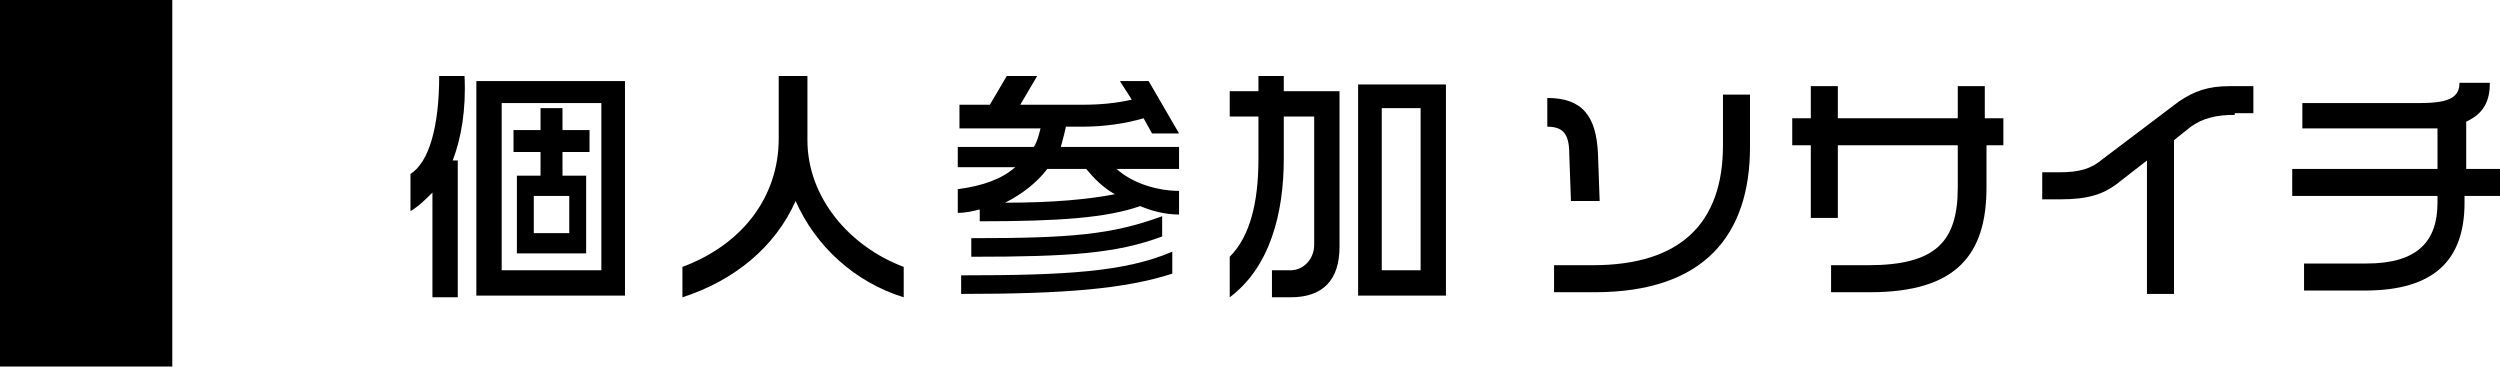
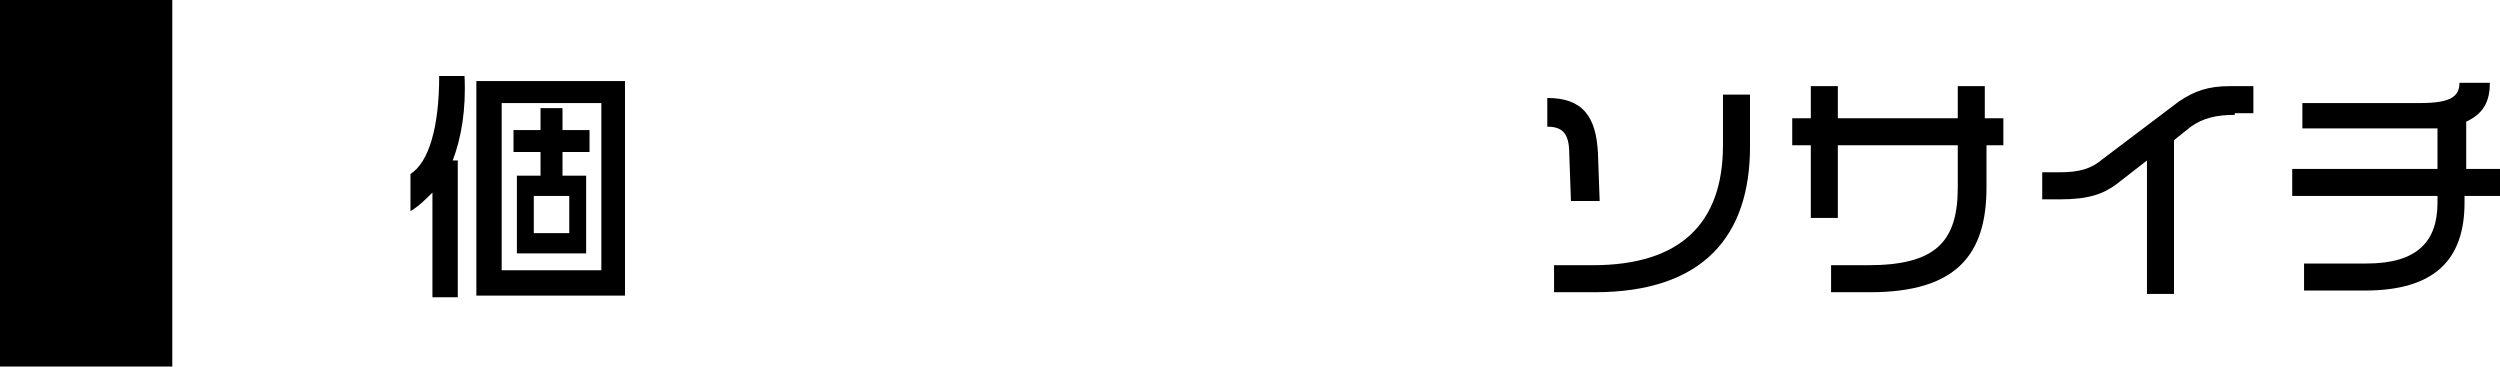
<svg xmlns="http://www.w3.org/2000/svg" version="1.1" x="0px" y="0px" width="148px" height="21.7px" viewBox="0 0 148 21.7" style="enable-background:new 0 0 148 21.7;" xml:space="preserve">
  <g id="レイヤー_1">
    <g id="レイヤー_1_1_">
      <rect width="10.2" height="21.7" />
    </g>
  </g>
  <g id="レイヤー_2_1_">
    <g>
      <path d="M26.8,9.5h0.3v8.1h-1.5v-6.2c-0.4,0.4-0.8,0.8-1.3,1.1v-2.2C25.4,9.6,26,7.5,26,4.5h1.5C27.6,6.5,27.3,8.2,26.8,9.5z     M28.2,17.4V4.8H37v12.7H28.2z M35.6,6.1h-5.9v9.9h5.9V6.1z M33.3,9v1.4h1.4V15h-4.1v-4.6H32V9h-1.6V7.7H32V6.4h1.3v1.3h1.6V9    H33.3z M33.7,11.6h-2.1v2.2h2.1V11.6z" />
-       <path d="M47.1,11.9c-1.2,2.7-3.6,4.7-6.7,5.7v-1.8c3.5-1.3,5.7-4.1,5.7-7.6V4.5h1.7v3.8c0,3.4,2.5,6.3,5.7,7.5v1.8    C50.6,16.7,48.3,14.6,47.1,11.9z" />
-       <path d="M67.5,12.2c-2,0.7-4.8,0.9-9.5,0.9v-0.7c-0.4,0.1-0.8,0.2-1.3,0.2v-1.4c1.5-0.2,2.6-0.6,3.4-1.3h-3.4V8.7h4.5    c0.2-0.3,0.3-0.7,0.4-1.1h-4.8V6.2h1.8l1-1.7h1.8l-1,1.7h3.7c1.1,0,2-0.1,2.9-0.3l-0.7-1.1H68l1.8,3.1h-1.6L67.7,7    c-1,0.3-2.3,0.5-3.6,0.5h-1C63,8,62.9,8.3,62.8,8.7h7V10h-3.7c1,0.9,2.5,1.3,3.7,1.3v1.4C69,12.7,68.2,12.5,67.5,12.2z M56.9,17.4    v-1.1c6.2,0,9.7-0.2,12.5-1.4v1.3C66.6,17.1,63.1,17.4,56.9,17.4z M57.5,15.2v-1.1c5.9,0,8.3-0.2,11.3-1.3V14    C66.1,15,63.4,15.2,57.5,15.2z M64.3,10H62c-0.6,0.8-1.5,1.5-2.5,2c2.9,0,4.9-0.2,6.5-0.5C65.3,11.1,64.8,10.6,64.3,10z" />
-       <path d="M76.4,17.6h-1.1V16h1.1c0.8,0,1.4-0.7,1.4-1.5V6.9h-1.8v2.5c0,3.2-0.8,6.4-3.2,8.2v-2.4c1.2-1.2,1.7-3.2,1.7-5.8V6.9h-1.7    V5.4h1.7V4.5h1.5v0.9h3.3v9.2C79.3,16.6,78.3,17.6,76.4,17.6z M80.4,17.4V5h5.2v12.5H80.4z M84.1,6.4h-2.3V16h2.3V6.4z" />
      <path d="M93,11.9l-0.1-2.8c0-1.2-0.4-1.6-1.3-1.6V5.8c2.1,0,2.9,1.1,3,3.3l0.1,2.8H93z M94.4,17.3H92v-1.6h2.3    c5.2,0,7.7-2.5,7.7-7.1v-3h1.6v3.1C103.6,13.9,100.9,17.3,94.4,17.3z" />
      <path d="M117.6,8.6v2.5c0,4-1.8,6.2-6.9,6.2h-2.3v-1.6h2.2c4,0,5.3-1.4,5.3-4.6V8.6h-7.1v4.3h-1.6V8.6h-1.1V7h1.1V5.1h1.6V7h7.1    V5.1h1.6V7h1.1v1.6H117.6z" />
      <path d="M132.3,6.8c-1.1,0-1.9,0.2-2.6,0.7l-1,0.8v9.1h-1.6V9.5l-1.8,1.4c-0.8,0.6-1.7,0.9-3.3,0.9h-1.1v-1.6h1    c1.2,0,1.9-0.2,2.6-0.8L129,6c0.9-0.6,1.7-0.9,3-0.9h1.4v1.6H132.3z" />
      <path d="M145.9,11.6V12c0,3.4-1.8,5.2-5.9,5.2h-3.6v-1.6h3.7c3,0,4.2-1.3,4.2-3.6v-0.4h-8.6V10h8.6V7.6c-0.3,0-0.6,0-0.9,0h-7.1    V6.1h7c1.8,0,2.3-0.4,2.3-1.2h1.8c0,1-0.3,1.8-1.4,2.3V10h2.1v1.6H145.9z" />
    </g>
  </g>
</svg>